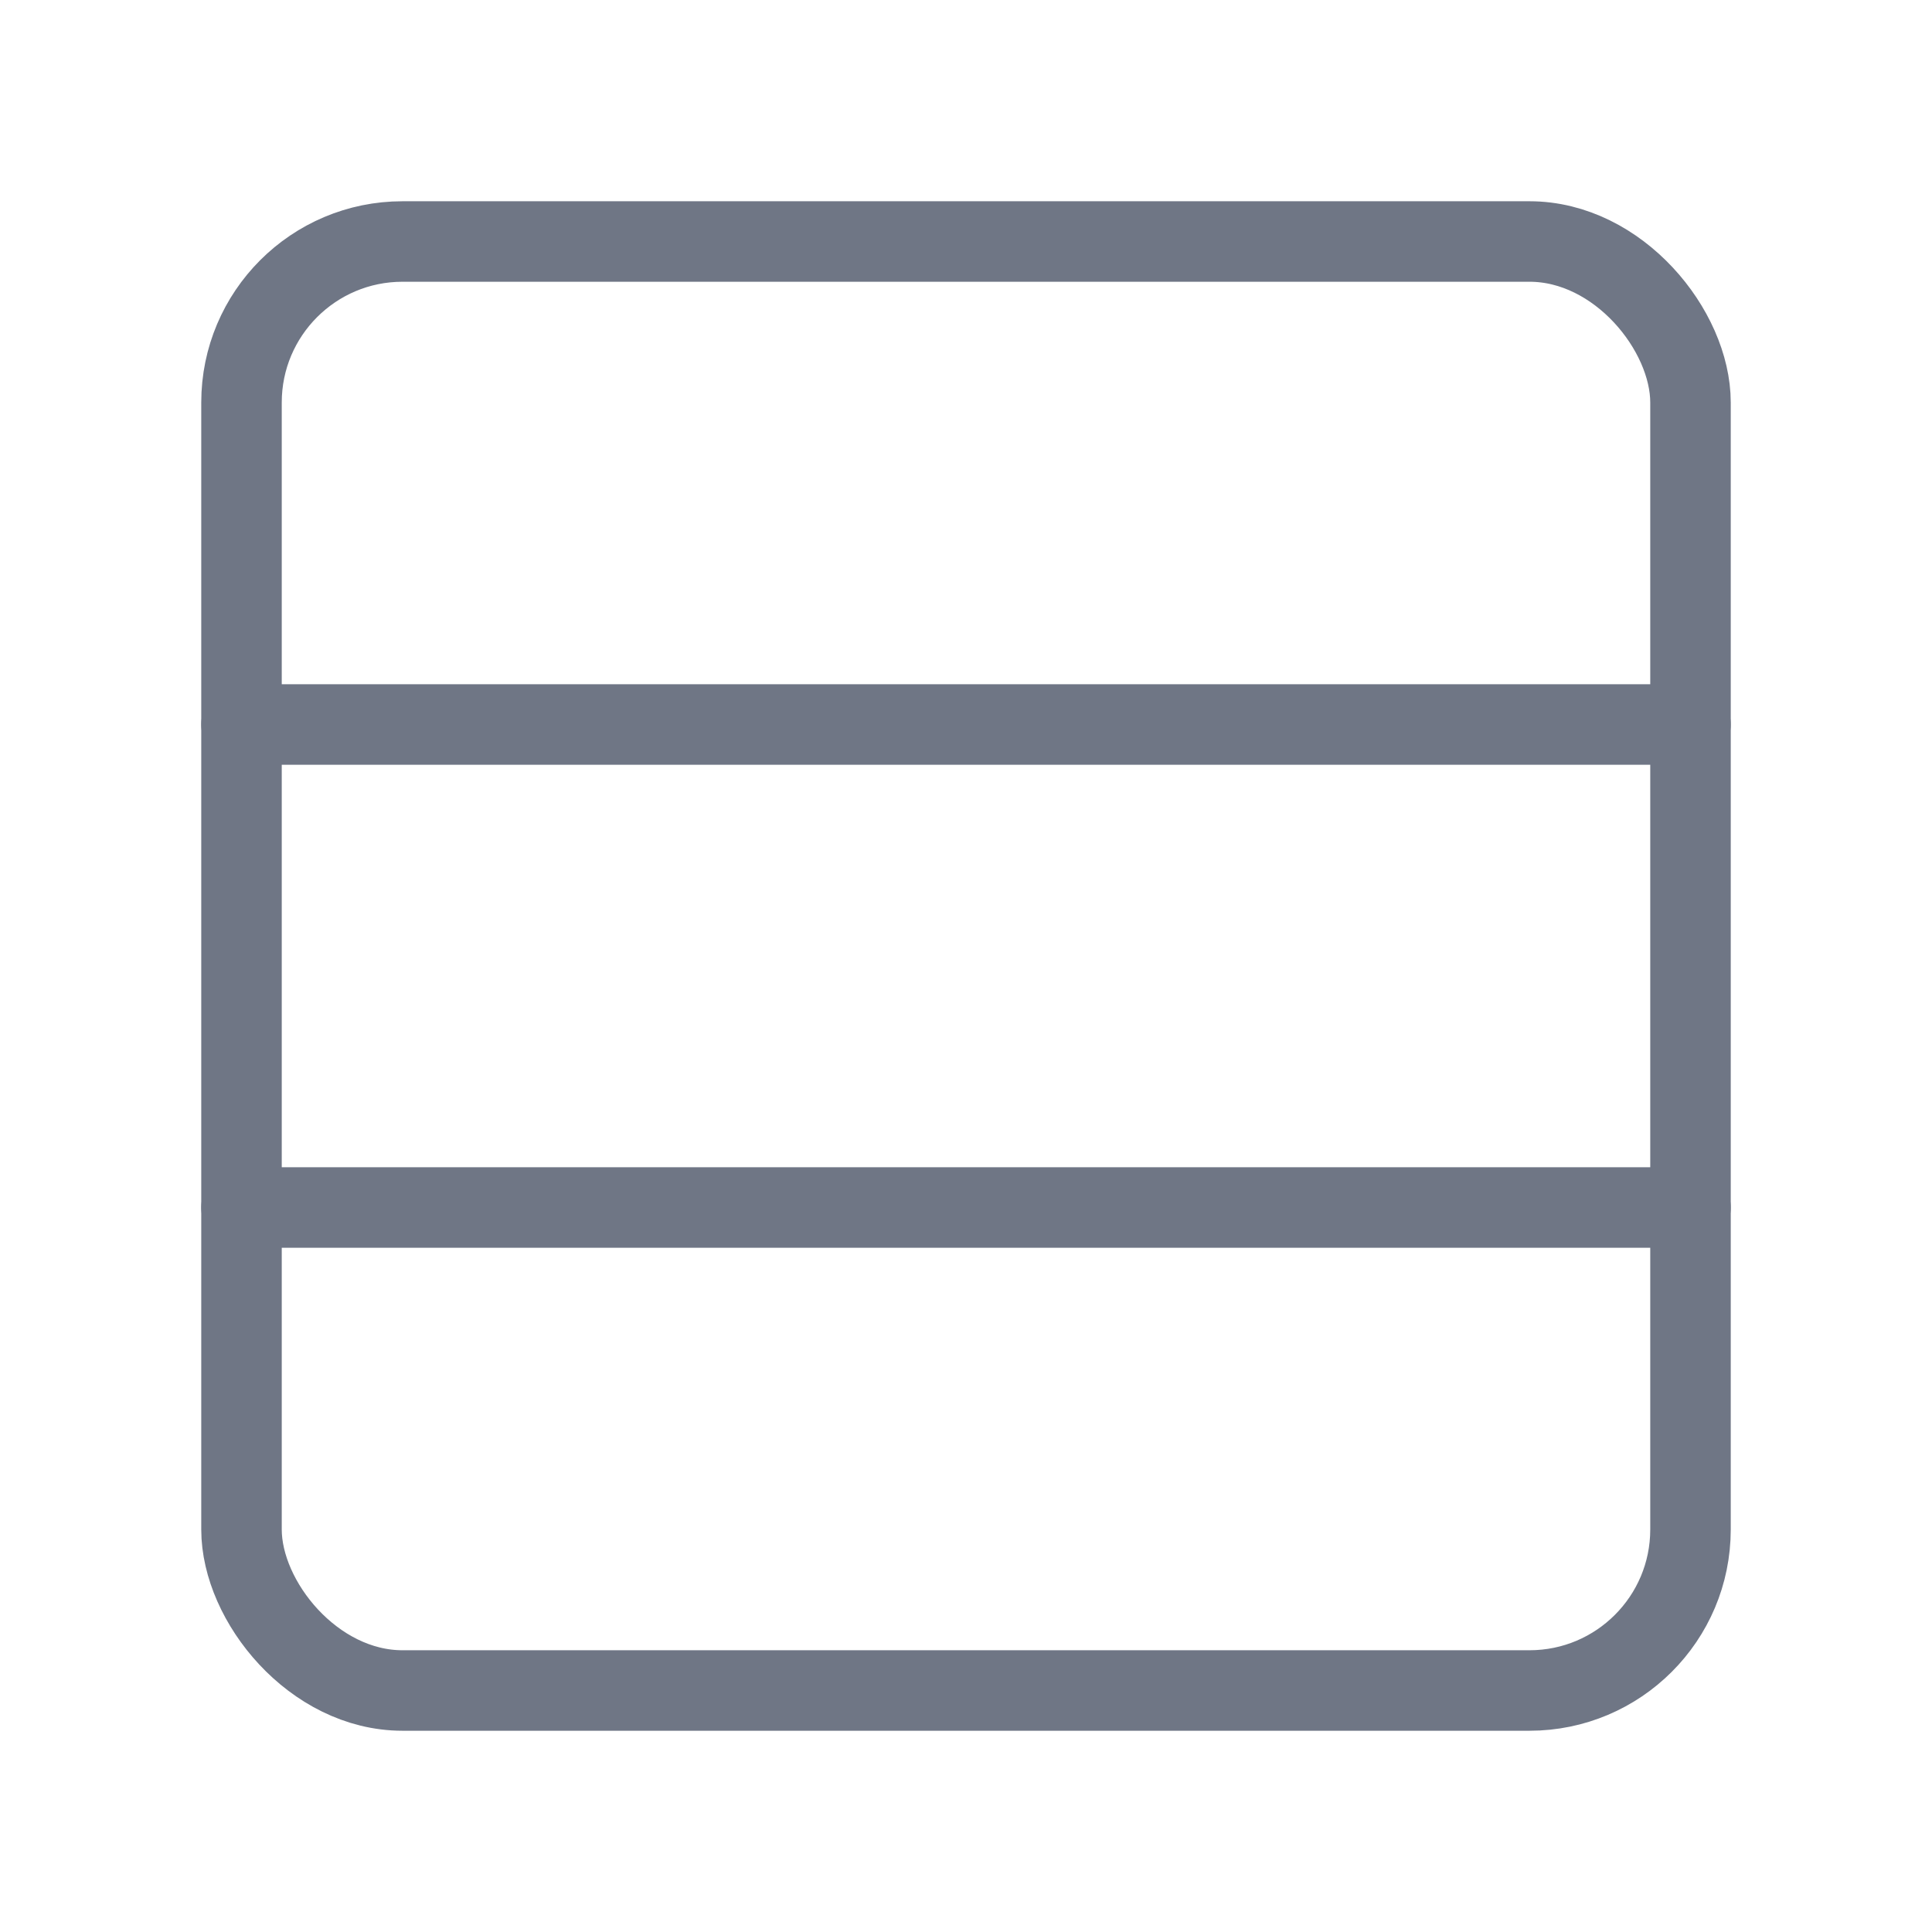
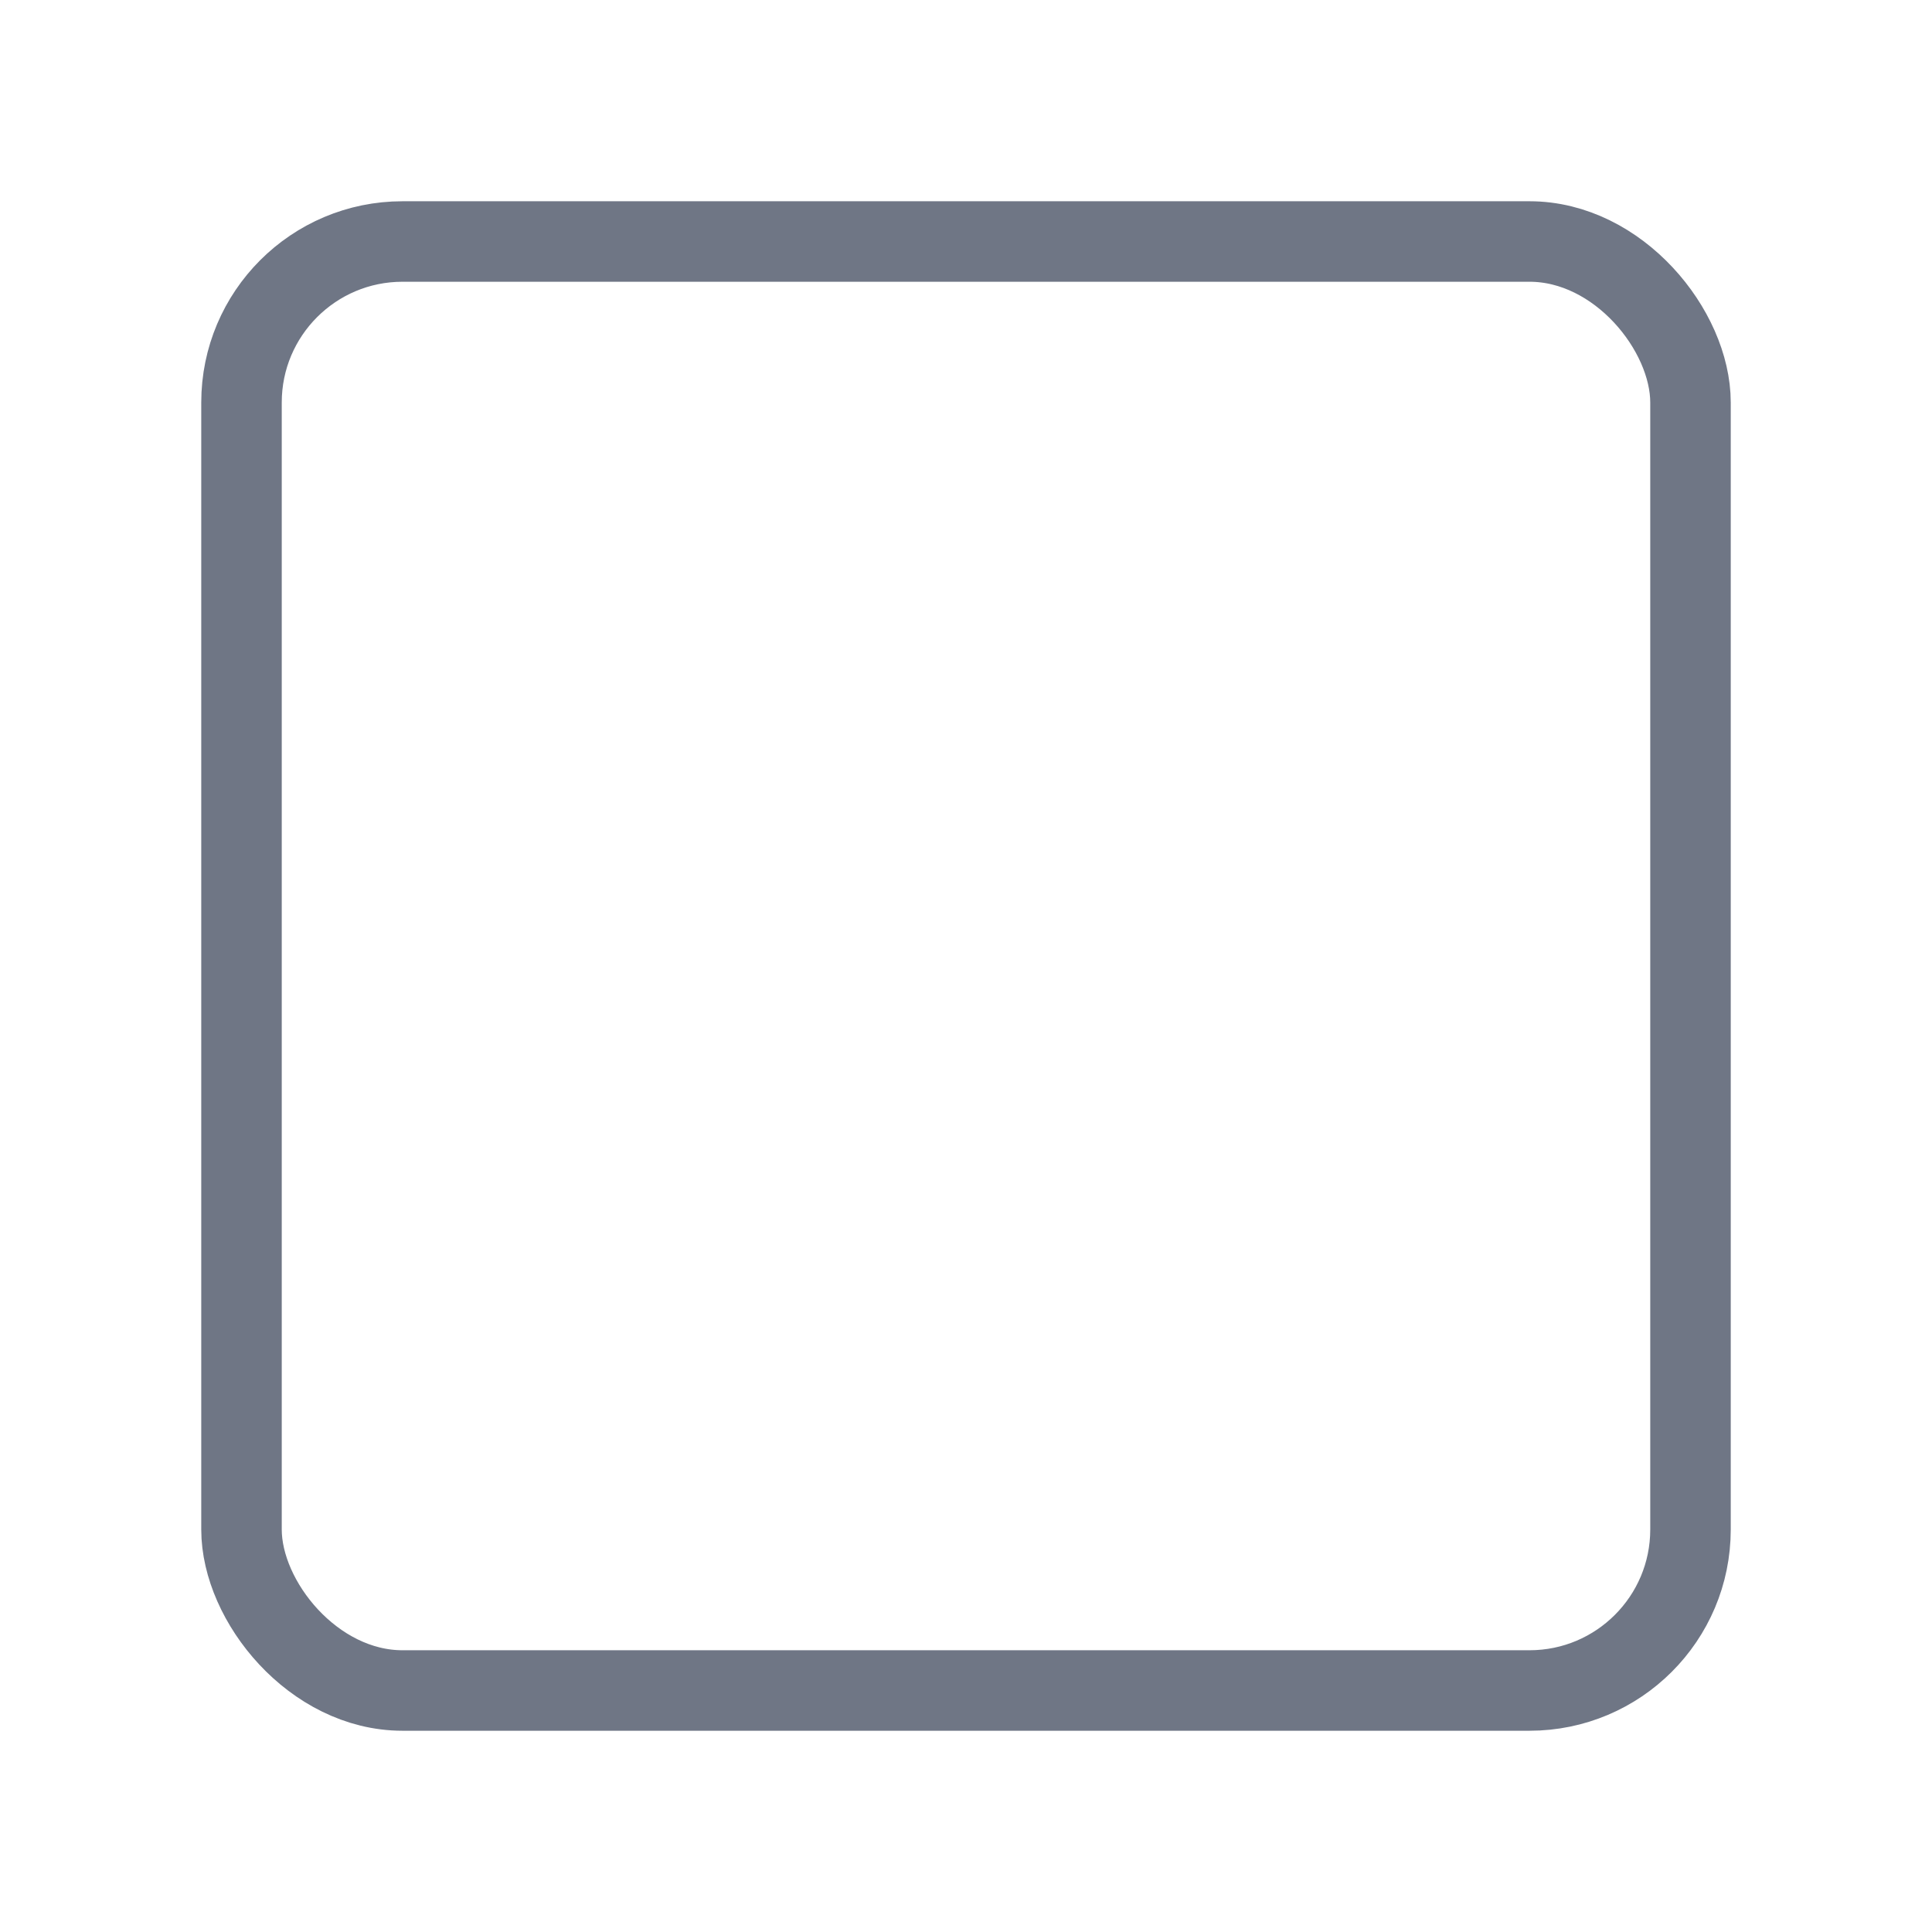
<svg xmlns="http://www.w3.org/2000/svg" width="28" height="28" fill="none" stroke="#6f7685" stroke-linecap="round" stroke-linejoin="round" viewBox="0 0 24 24">
  <rect width="18" height="18" x="3" y="3" rx="2" />
-   <path d="M3 9h18M3 15h18" />
</svg>